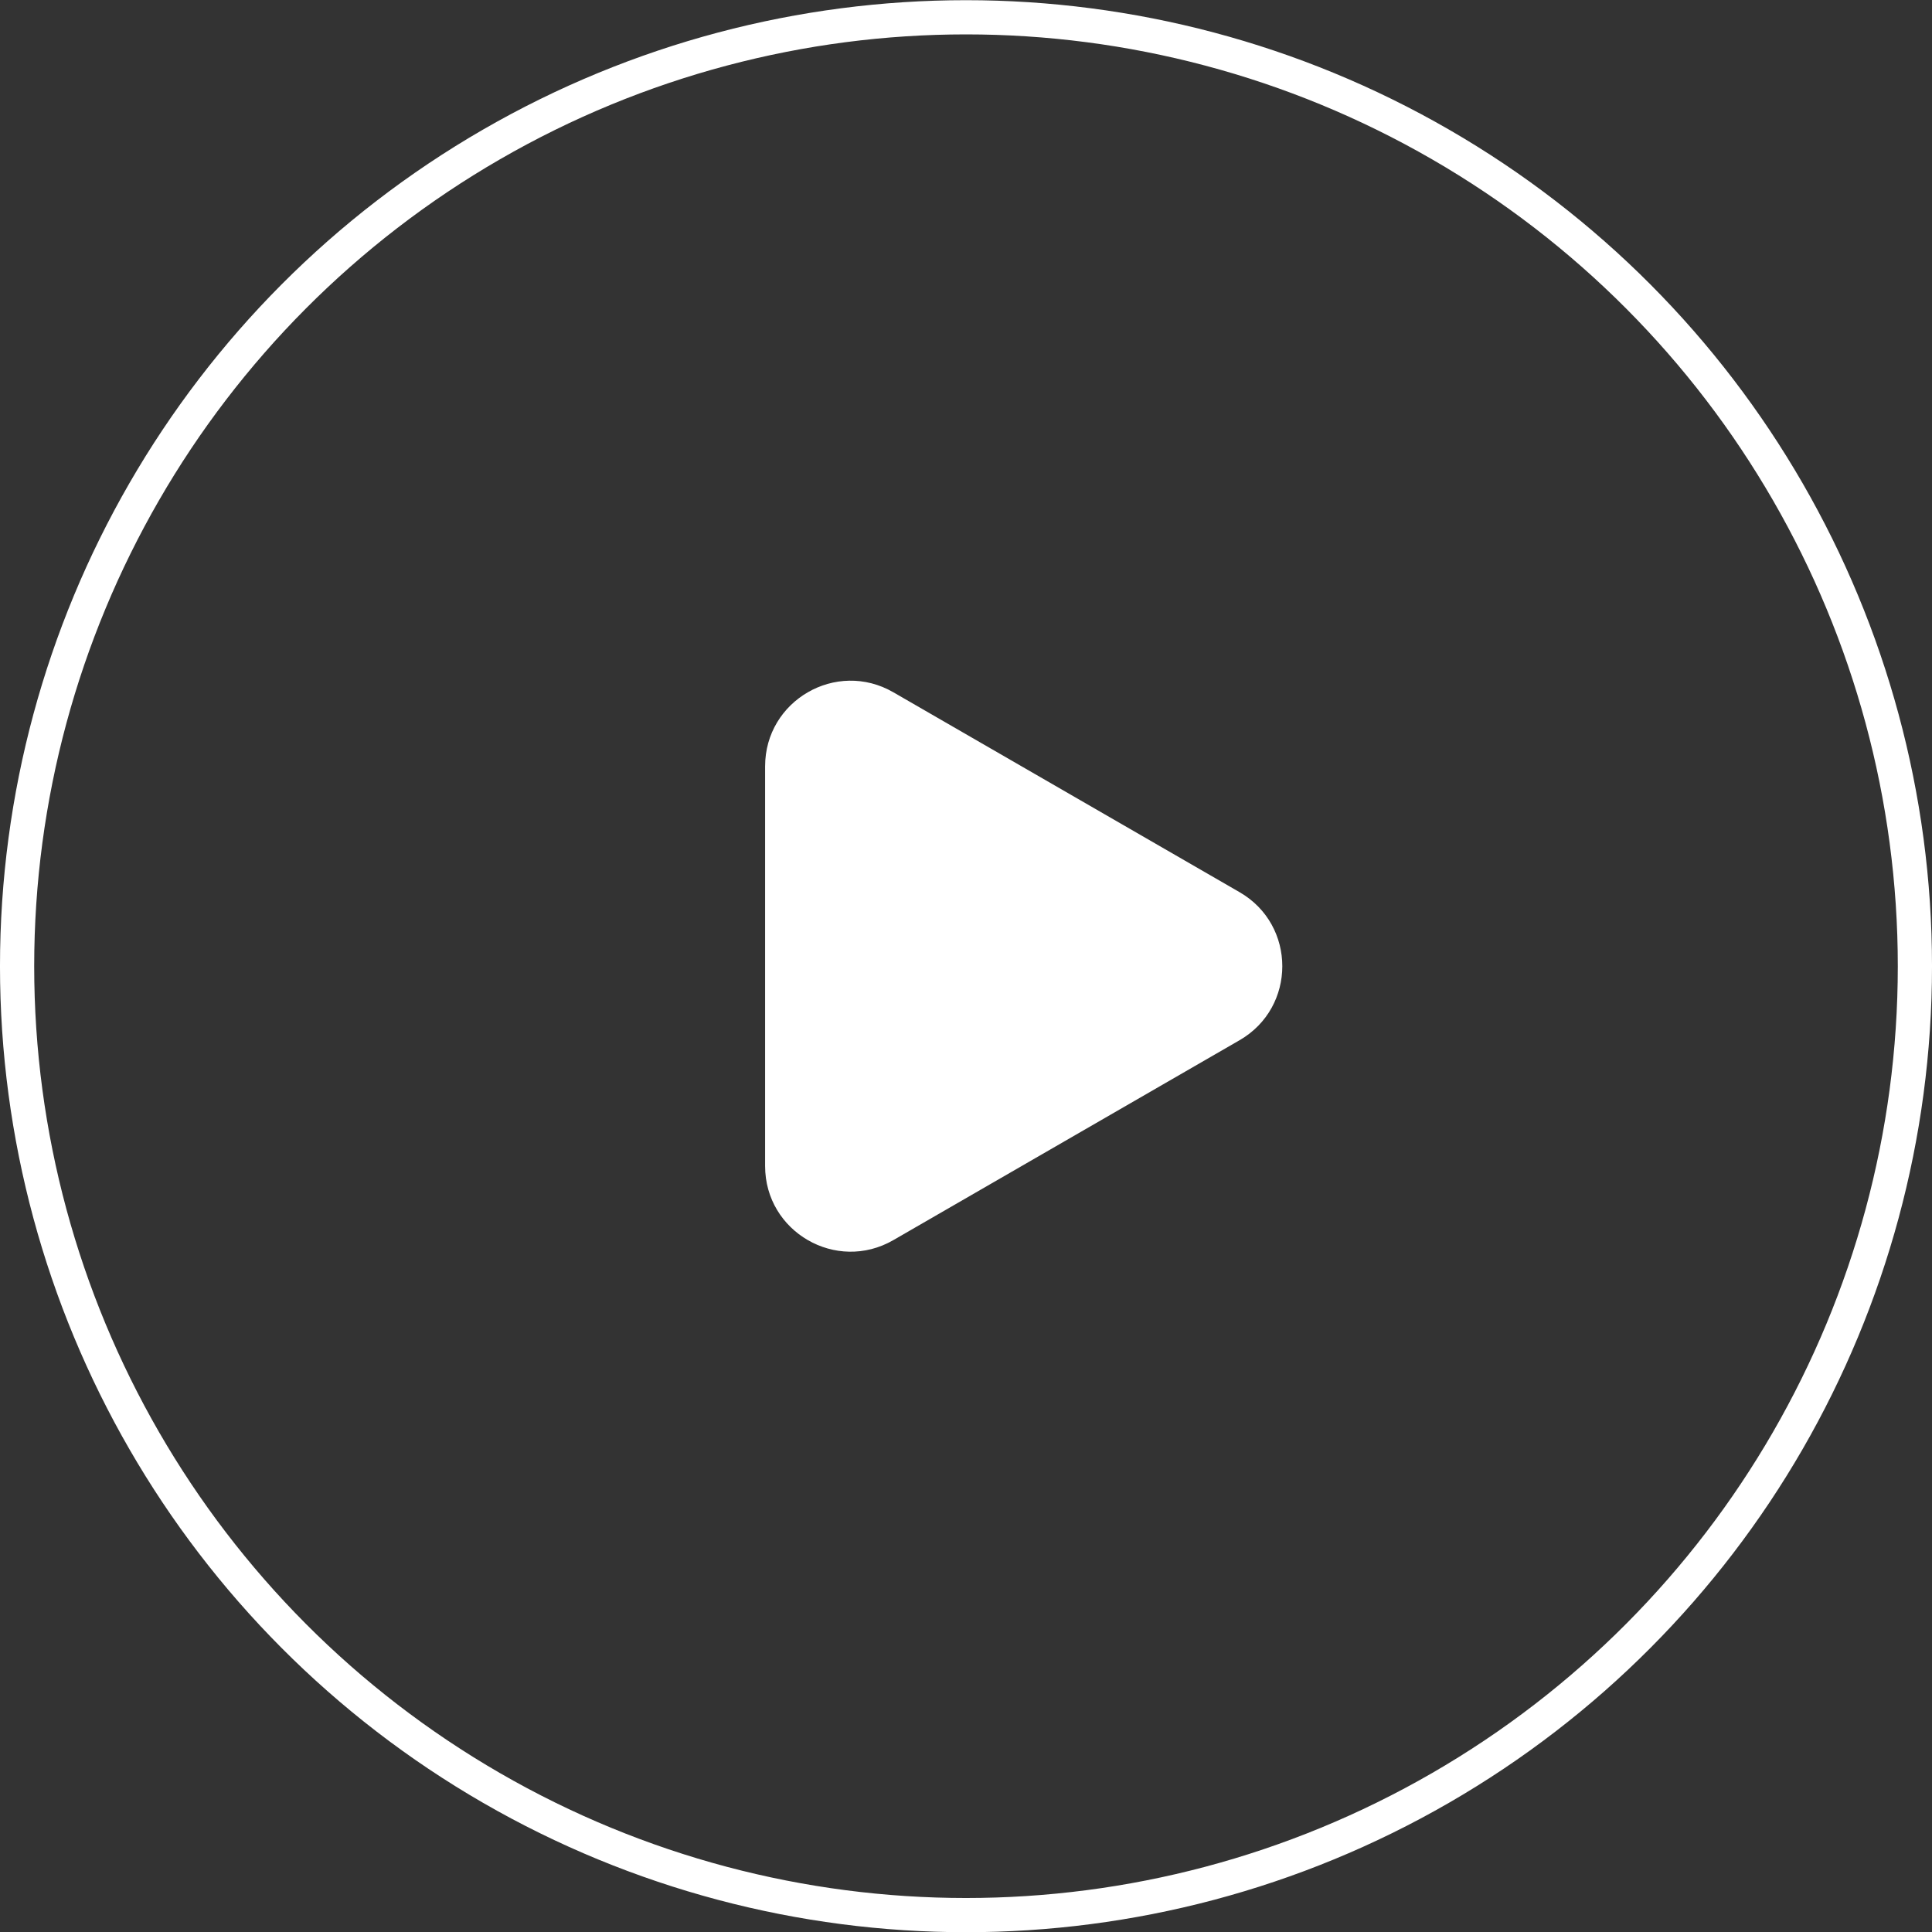
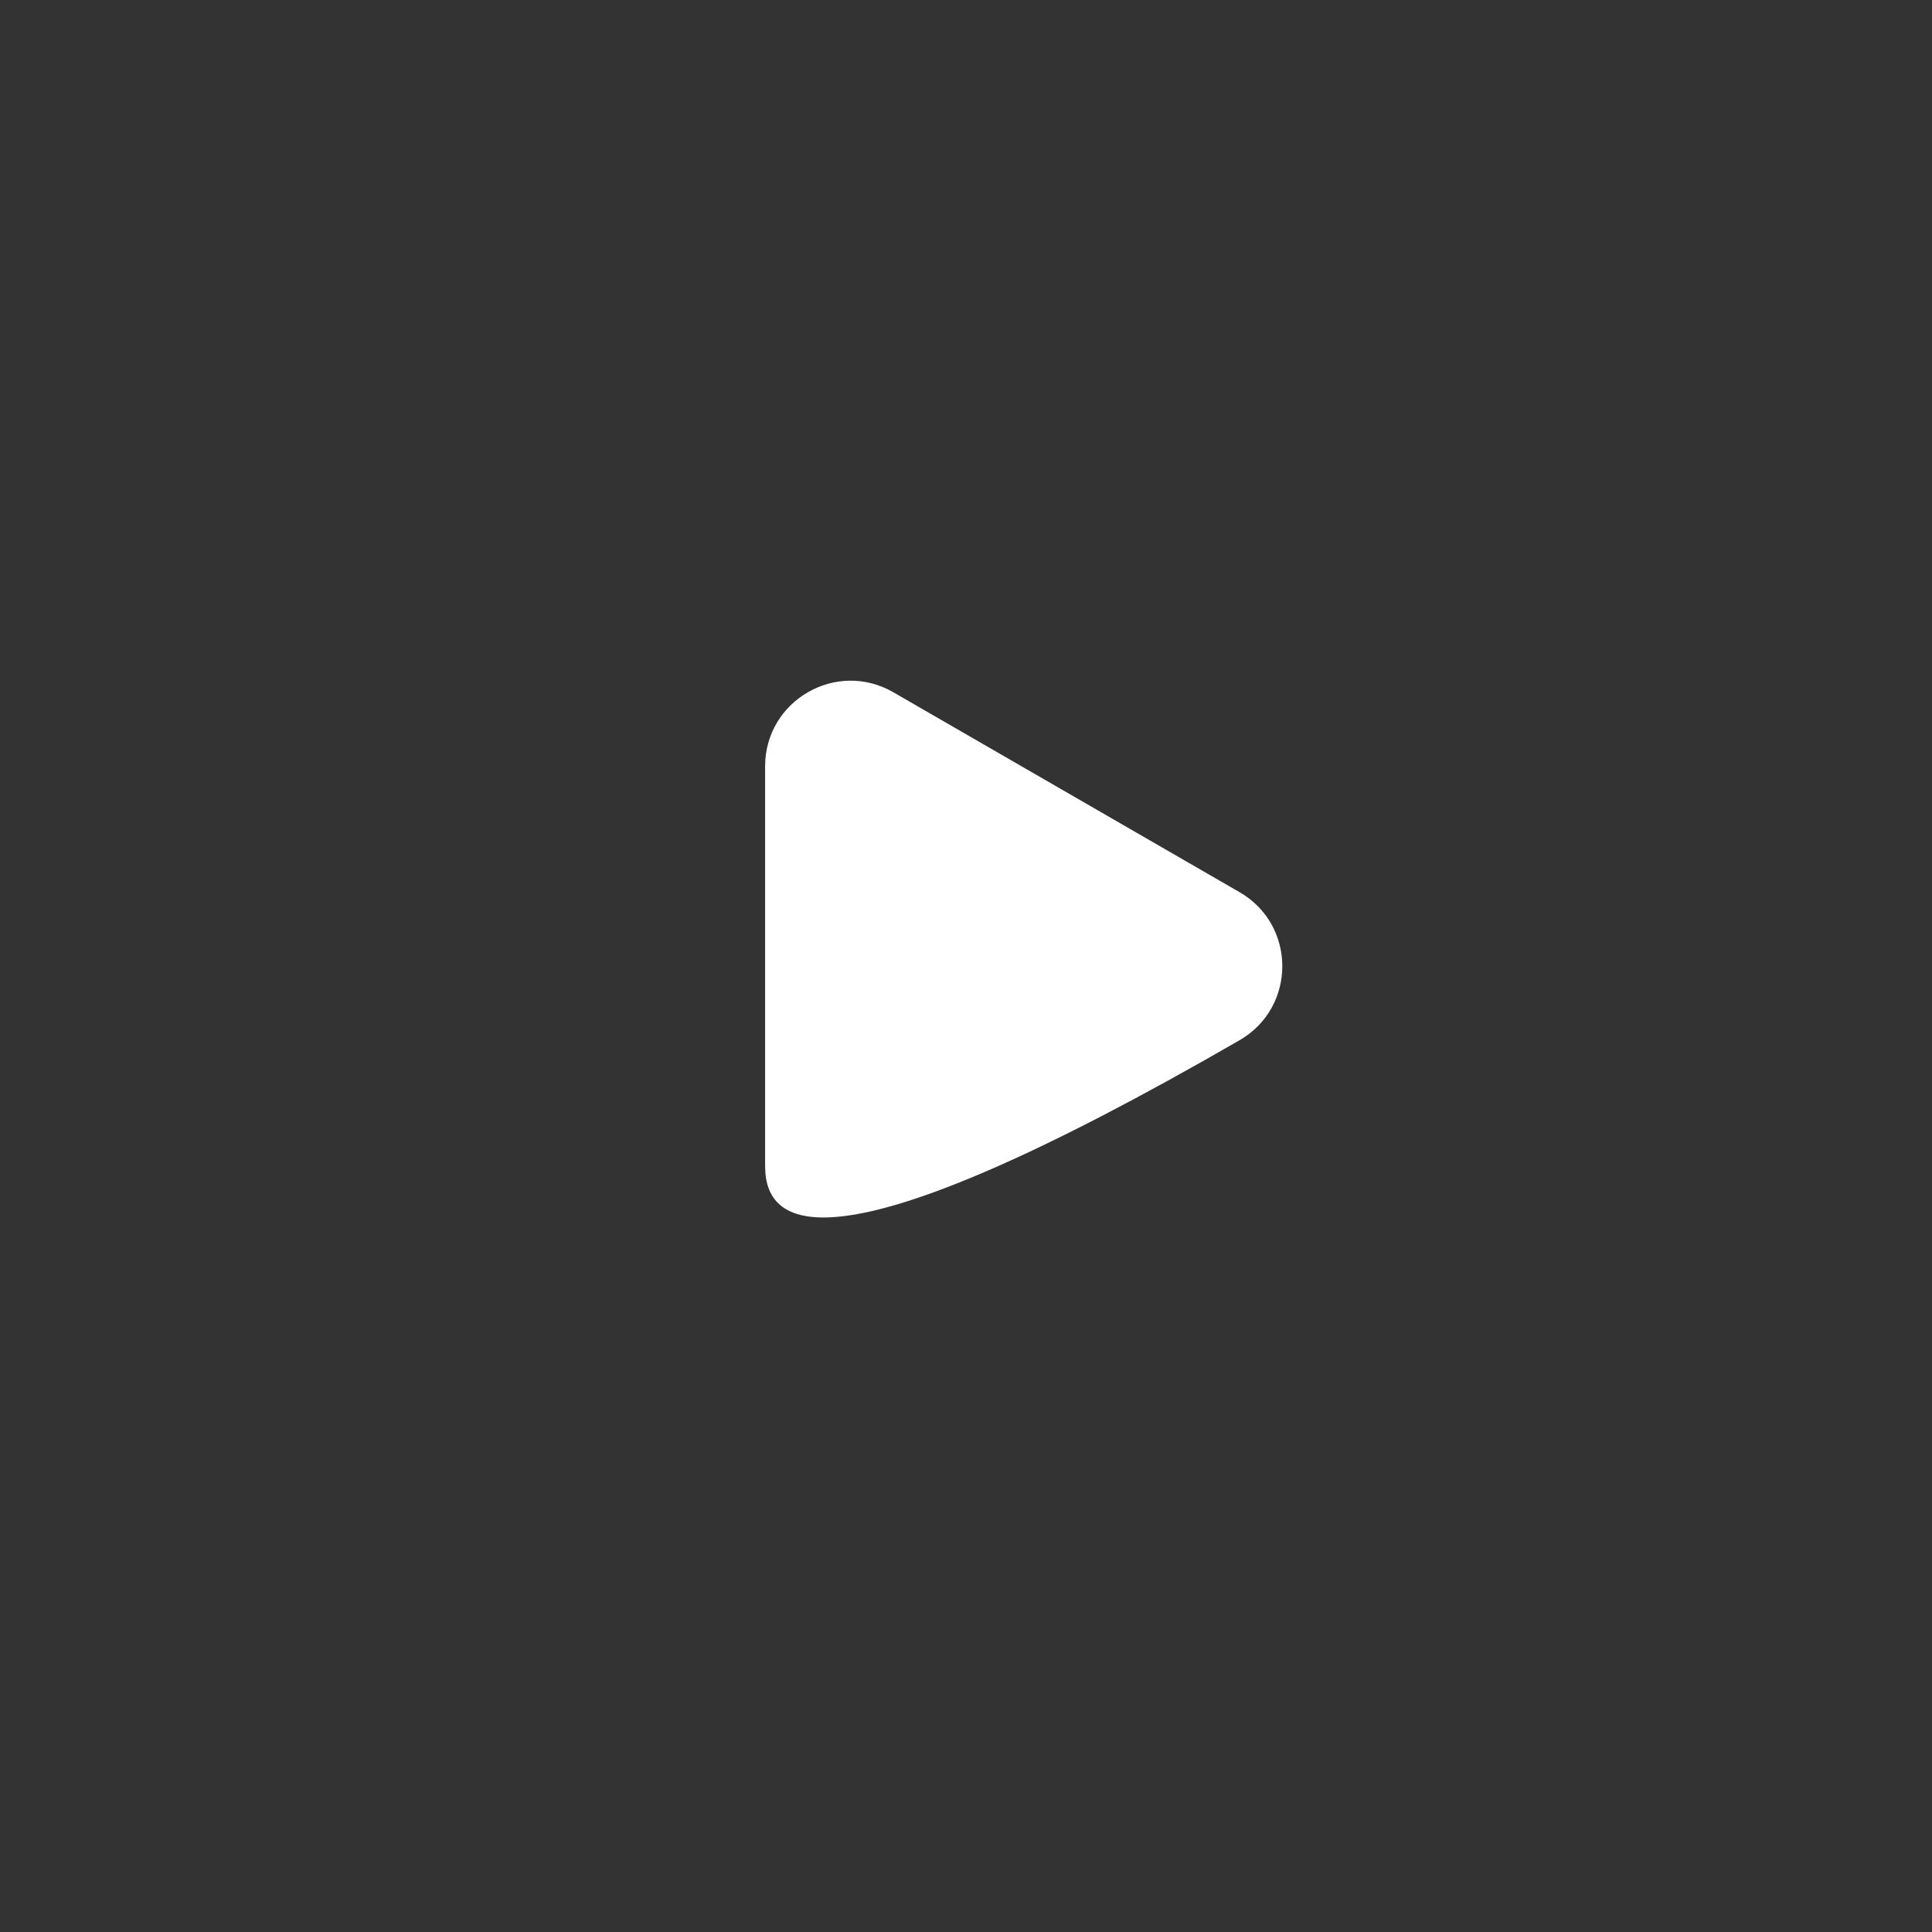
<svg xmlns="http://www.w3.org/2000/svg" width="98" height="98" viewBox="0 0 98 98" fill="none">
  <rect x="0" y="0" width="98" height="98" fill="#333333" stroke="none" />
-   <circle cx="49" cy="49.01" r="48.133" stroke="white" stroke-width="1.735" />
-   <path d="M62.876 45.255C65.767 46.924 65.767 51.096 62.876 52.765L45.314 62.905C42.423 64.574 38.81 62.487 38.81 59.149L38.81 38.87C38.81 35.532 42.423 33.446 45.314 35.115L62.876 45.255Z" fill="white" />
+   <path d="M62.876 45.255C65.767 46.924 65.767 51.096 62.876 52.765C42.423 64.574 38.81 62.487 38.81 59.149L38.81 38.87C38.81 35.532 42.423 33.446 45.314 35.115L62.876 45.255Z" fill="white" />
</svg>